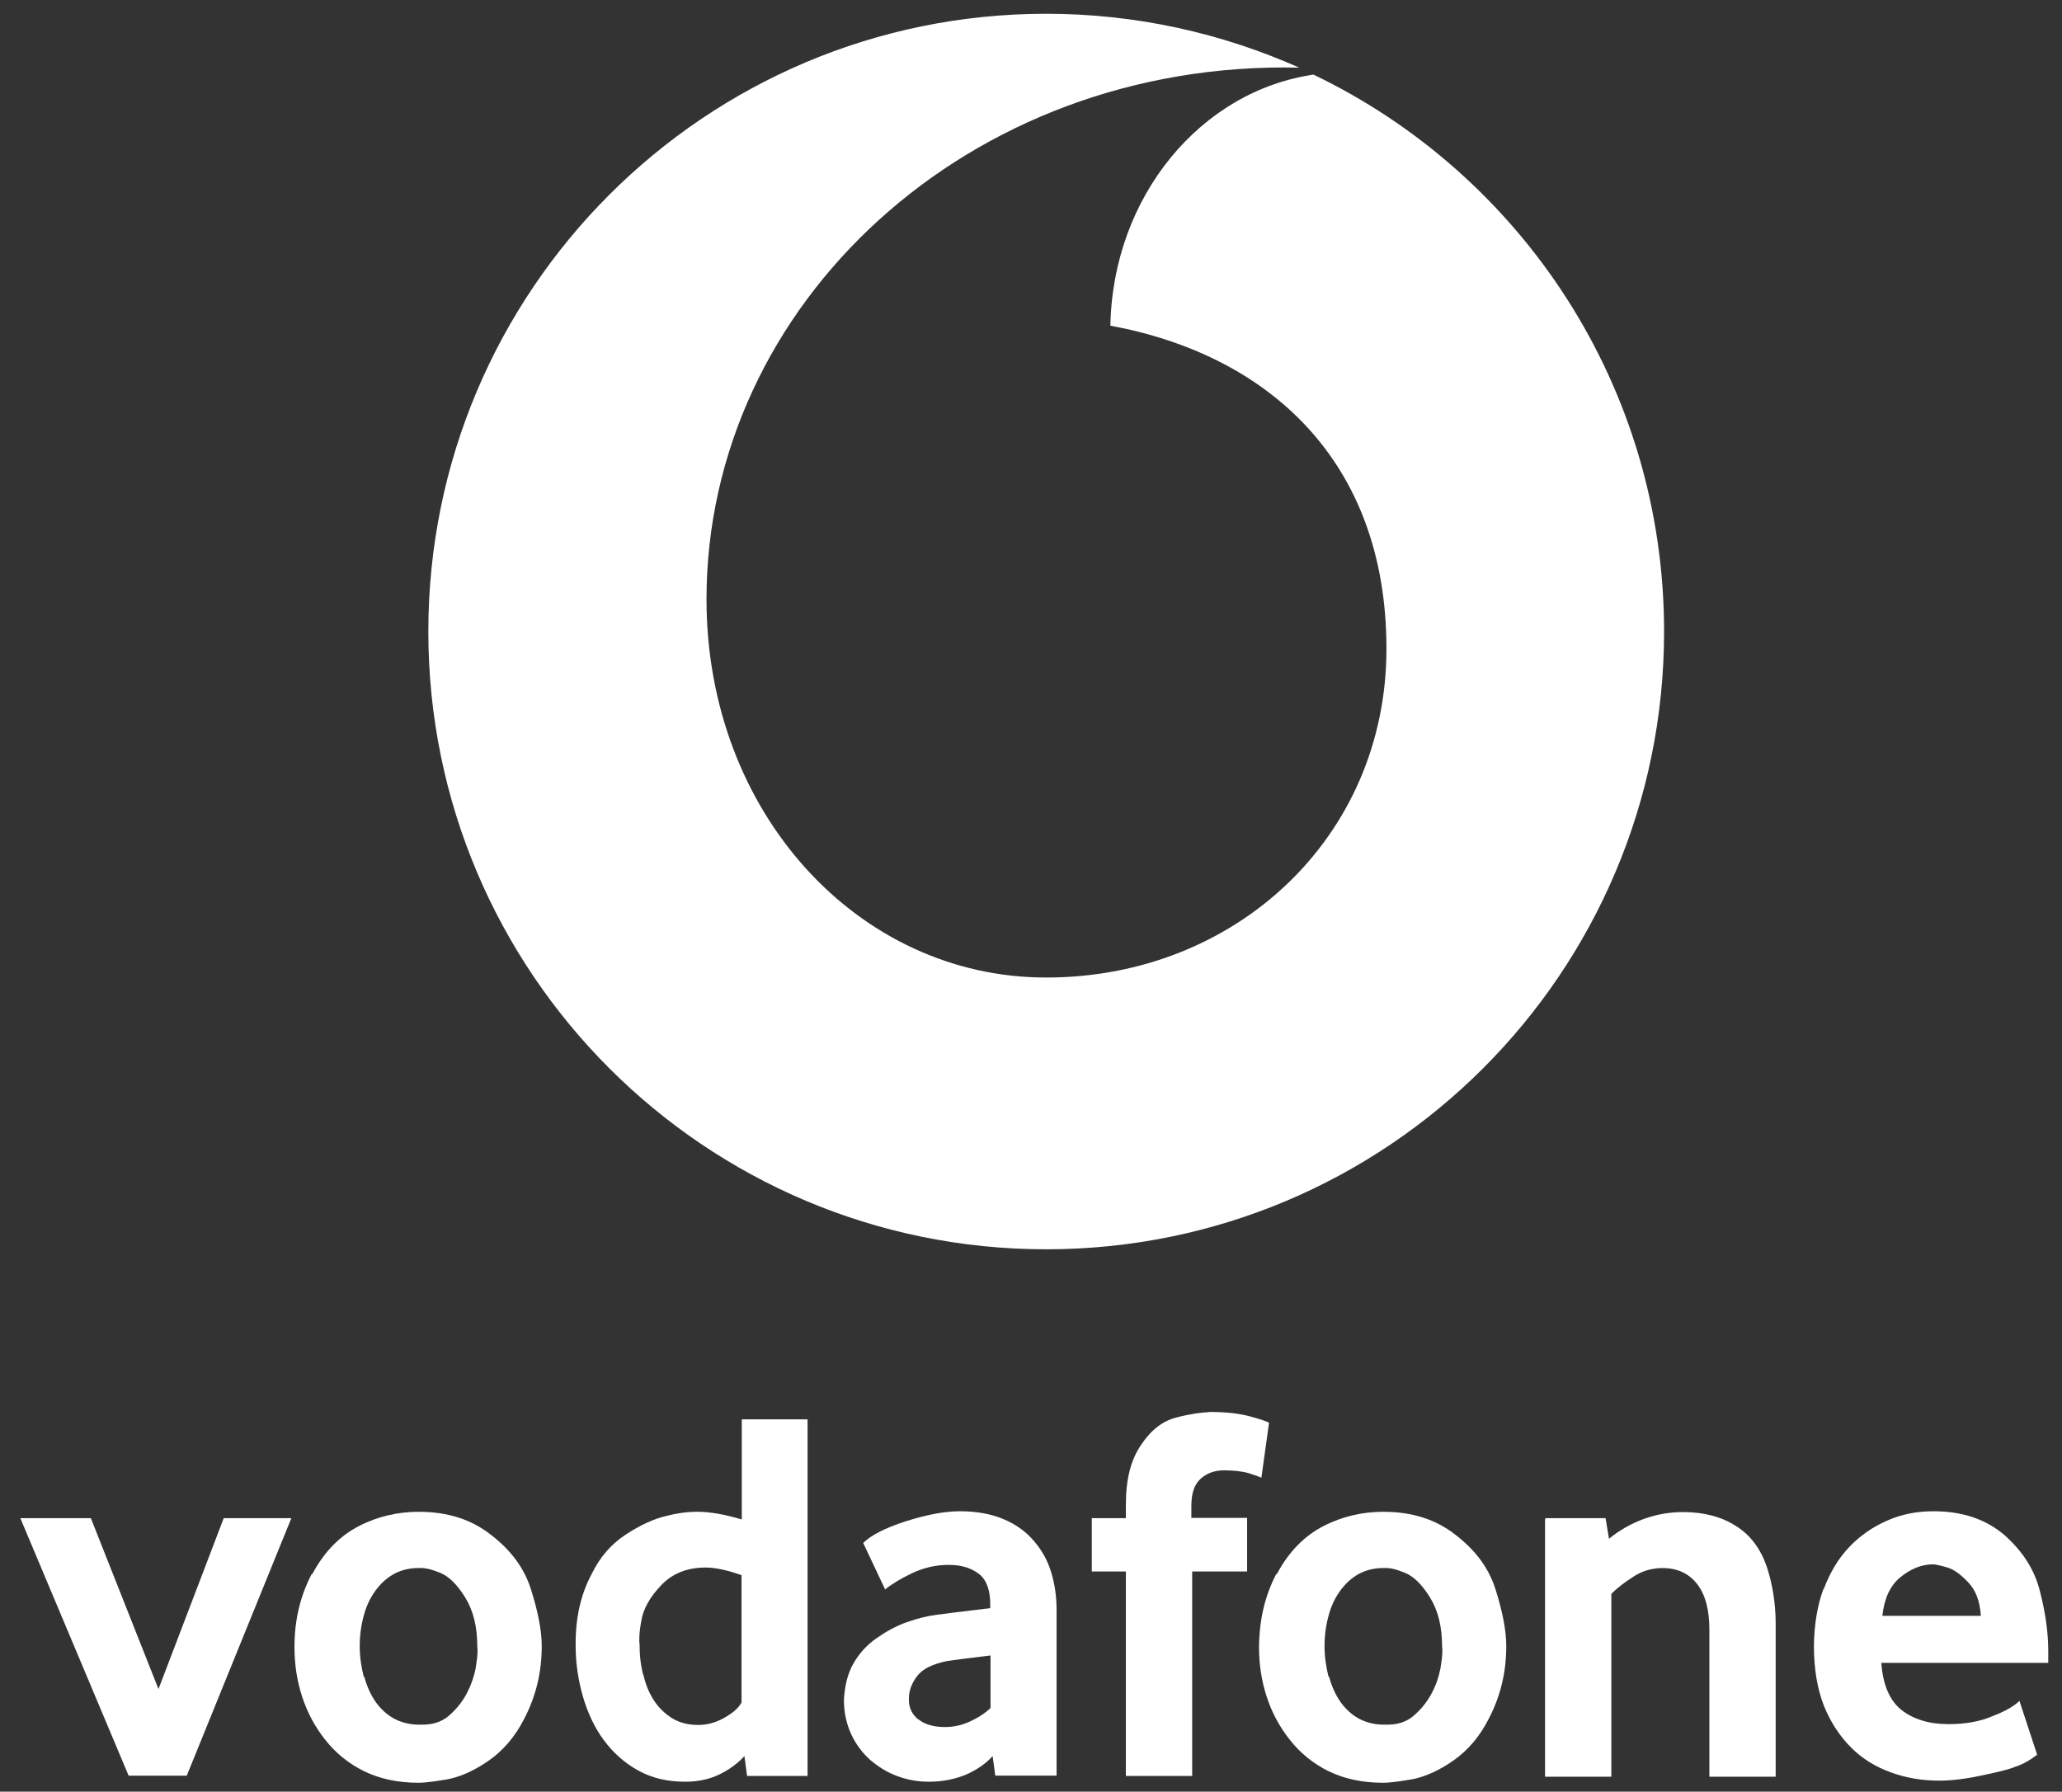
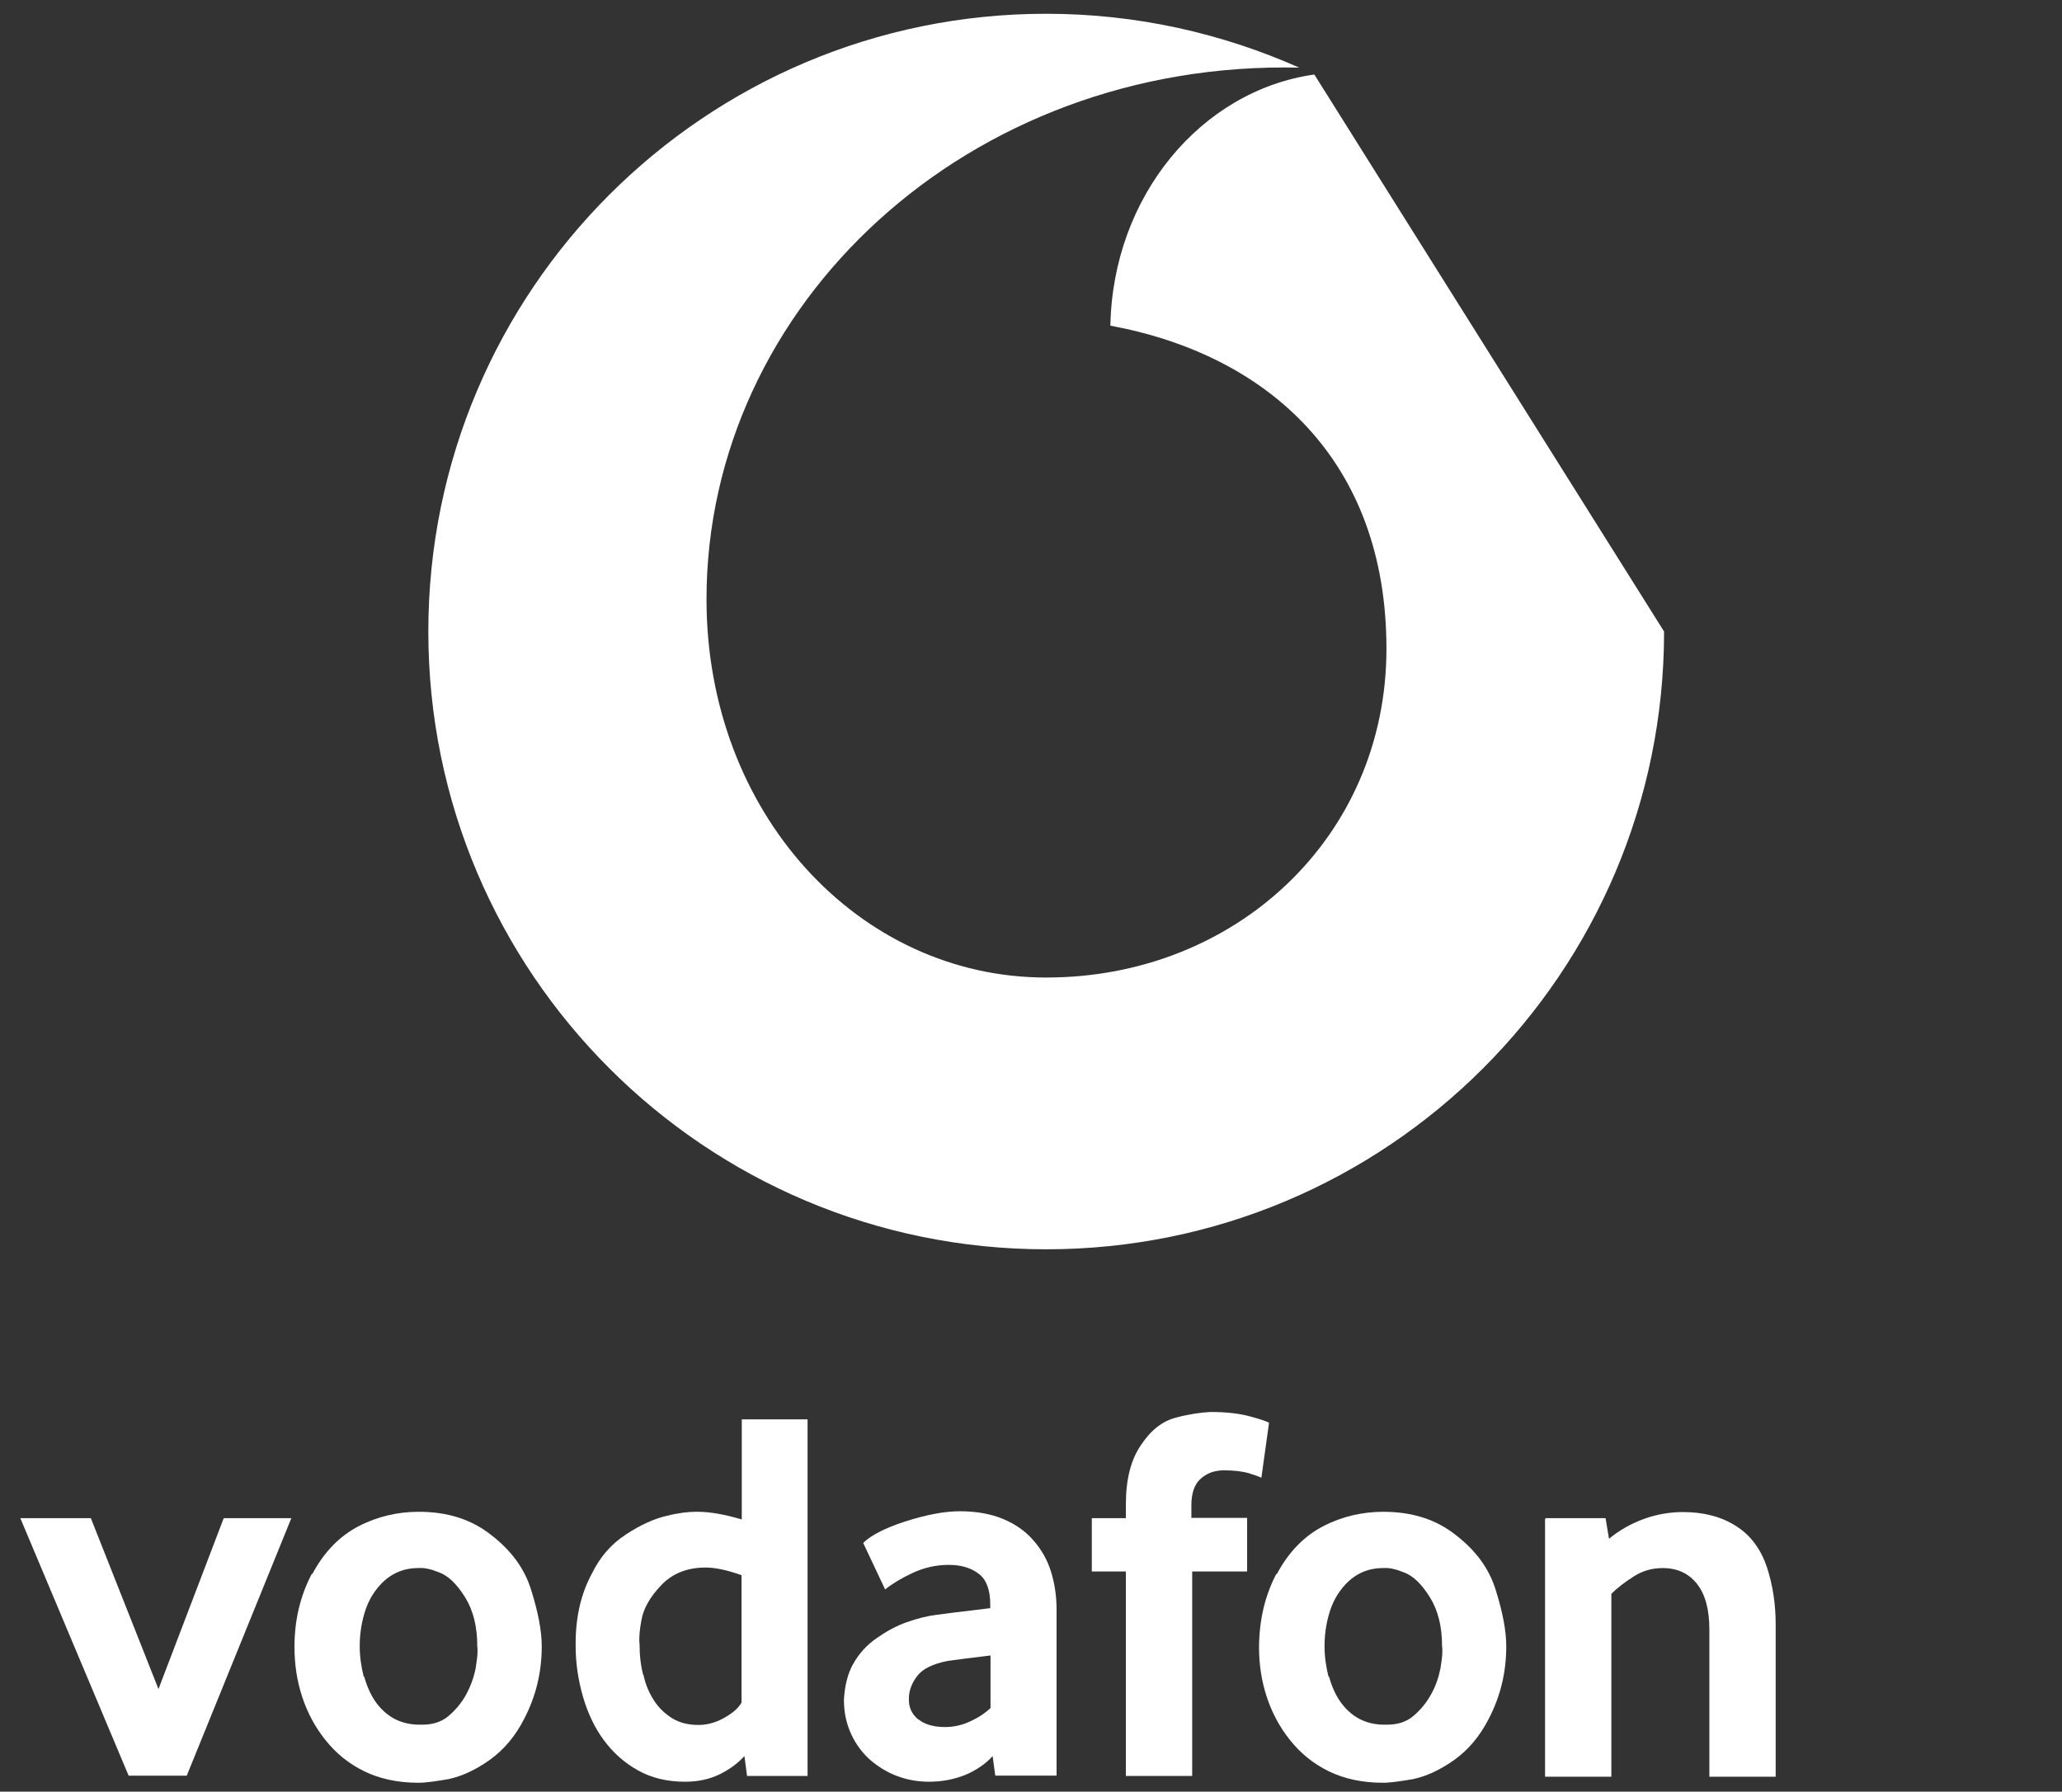
<svg xmlns="http://www.w3.org/2000/svg" width="84" height="73" viewBox="0 0 84 73" fill="none">
  <rect x="0" y="0" width="84" height="73" fill="#333333" stroke="none" />
  <path d="M3.701 61.855L6.456 68.818L9.114 61.855H11.869L7.608 72.347H5.24L0.828 61.855H3.701Z" fill="white" />
  <path d="M12.728 64.124C13.201 63.231 13.847 62.575 14.622 62.177C15.397 61.779 16.225 61.596 17.054 61.596C18.238 61.596 19.217 61.908 20.024 62.553C20.831 63.178 21.369 63.909 21.638 64.781C21.918 65.674 22.069 66.438 22.069 67.073C22.069 68.138 21.832 69.118 21.348 70.043C20.992 70.743 20.508 71.313 19.927 71.722C19.346 72.131 18.786 72.378 18.281 72.486C17.775 72.572 17.355 72.636 17.043 72.636C16.204 72.636 15.461 72.475 14.826 72.163C14.191 71.851 13.675 71.421 13.255 70.893C12.835 70.366 12.523 69.785 12.308 69.129C12.093 68.472 11.996 67.794 11.996 67.105C11.996 65.997 12.233 65.028 12.696 64.135L12.728 64.124ZM14.837 68.311C14.945 68.698 15.095 69.042 15.289 69.322C15.483 69.602 15.741 69.849 16.032 70.011C16.322 70.172 16.677 70.269 17.065 70.269H17.204C17.624 70.269 17.968 70.162 18.248 69.936C18.56 69.677 18.797 69.387 18.991 69.042C19.174 68.698 19.303 68.343 19.378 67.966C19.421 67.697 19.453 67.471 19.453 67.278C19.453 67.202 19.453 67.127 19.443 67.073C19.443 66.277 19.281 65.62 18.948 65.082C18.614 64.544 18.27 64.211 17.904 64.071C17.56 63.931 17.301 63.877 17.108 63.888H17.043C16.43 63.888 15.924 64.114 15.515 64.544C15.181 64.899 14.966 65.308 14.837 65.76C14.708 66.212 14.654 66.643 14.654 67.073C14.654 67.504 14.719 67.923 14.816 68.311H14.837Z" fill="white" />
  <path d="M24.106 64.125C24.44 63.437 24.902 62.909 25.494 62.522C26.086 62.135 26.646 61.876 27.173 61.758C27.646 61.639 28.045 61.596 28.335 61.596H28.421C28.927 61.596 29.53 61.704 30.218 61.908V57.83H32.898V72.358H30.433L30.326 71.55C30.068 71.83 29.745 72.078 29.336 72.282C28.927 72.487 28.453 72.594 27.905 72.594C27.184 72.594 26.549 72.444 25.989 72.132C25.43 71.82 24.978 71.411 24.601 70.905C24.224 70.399 23.945 69.796 23.751 69.14C23.557 68.462 23.45 67.784 23.45 67.052C23.439 65.933 23.654 64.965 24.106 64.125V64.125ZM26.215 68.247C26.301 68.656 26.452 68.989 26.646 69.291C26.839 69.592 27.098 69.829 27.388 70.012C27.689 70.195 28.045 70.281 28.453 70.281C28.787 70.281 29.131 70.195 29.465 70.012C29.799 69.829 30.068 69.624 30.208 69.366V64.179C29.637 63.975 29.142 63.867 28.744 63.867C28.002 63.867 27.388 64.104 26.925 64.599C26.474 65.072 26.204 65.556 26.129 66.019C26.064 66.353 26.043 66.622 26.043 66.816C26.043 66.88 26.043 66.934 26.054 66.977C26.054 67.429 26.097 67.849 26.204 68.247H26.215Z" fill="white" />
  <path d="M34.756 67.794C34.992 67.374 35.304 67.03 35.703 66.75C36.101 66.471 36.51 66.245 36.94 66.094C37.37 65.943 37.79 65.836 38.156 65.793C38.361 65.76 39.081 65.674 40.34 65.523V65.373C40.34 64.792 40.19 64.372 39.889 64.135C39.587 63.899 39.189 63.759 38.651 63.759C38.113 63.759 37.618 63.877 37.145 64.103C36.671 64.329 36.305 64.555 36.058 64.76L35.164 62.866C35.466 62.564 36.036 62.263 36.865 61.994C37.736 61.714 38.479 61.574 39.103 61.574C39.781 61.574 40.362 61.682 40.857 61.886C41.352 62.091 41.772 62.381 42.095 62.758C42.428 63.135 42.665 63.554 42.816 64.038C42.966 64.523 43.042 65.039 43.042 65.588V72.346H40.545L40.437 71.55C40.158 71.862 39.781 72.12 39.329 72.314C38.877 72.497 38.382 72.594 37.844 72.594C37.392 72.594 36.962 72.518 36.563 72.368C36.144 72.217 35.789 71.991 35.455 71.711C35.143 71.431 34.874 71.087 34.68 70.667C34.486 70.248 34.379 69.785 34.379 69.258C34.411 68.687 34.529 68.192 34.766 67.773L34.756 67.794ZM37.413 70.054C37.672 70.258 38.027 70.366 38.5 70.366C38.845 70.366 39.189 70.291 39.512 70.14C39.846 69.989 40.125 69.806 40.351 69.591V67.45C39.469 67.557 38.866 67.633 38.587 67.676C38.005 67.794 37.596 67.988 37.37 68.278C37.145 68.569 37.026 68.881 37.026 69.204C37.015 69.559 37.134 69.828 37.403 70.054H37.413Z" fill="white" />
  <path d="M44.477 61.855H45.865V61.285C45.865 60.273 46.069 59.466 46.489 58.864C46.898 58.25 47.371 57.895 47.92 57.755C48.447 57.615 48.91 57.551 49.308 57.529C49.965 57.529 50.503 57.594 50.933 57.712C51.364 57.831 51.622 57.917 51.697 57.971L51.385 60.209C51.299 60.166 51.127 60.101 50.879 60.026C50.621 59.95 50.277 59.907 49.868 59.907C49.491 59.907 49.179 60.015 48.921 60.241C48.663 60.467 48.533 60.822 48.533 61.349V61.844H50.804V64.029H48.566V72.358H45.865V64.029H44.477V61.866V61.855Z" fill="white" />
  <path d="M52.021 64.124C52.494 63.231 53.14 62.575 53.915 62.177C54.69 61.779 55.518 61.596 56.347 61.596C57.531 61.596 58.51 61.908 59.317 62.553C60.124 63.178 60.662 63.909 60.931 64.781C61.211 65.674 61.361 66.438 61.361 67.073C61.361 68.138 61.125 69.118 60.64 70.043C60.285 70.743 59.801 71.313 59.22 71.722C58.639 72.131 58.079 72.378 57.574 72.486C57.068 72.572 56.648 72.636 56.336 72.636C55.497 72.636 54.754 72.475 54.119 72.163C53.484 71.851 52.968 71.421 52.548 70.893C52.128 70.366 51.816 69.785 51.601 69.129C51.386 68.472 51.289 67.794 51.289 67.105C51.3 65.997 51.526 65.028 51.989 64.135L52.021 64.124ZM54.141 68.311C54.248 68.698 54.399 69.042 54.593 69.322C54.786 69.602 55.045 69.849 55.335 70.011C55.626 70.172 55.981 70.269 56.368 70.269H56.508C56.928 70.269 57.272 70.162 57.552 69.936C57.864 69.677 58.101 69.387 58.294 69.042C58.488 68.698 58.607 68.343 58.682 67.966C58.725 67.697 58.757 67.471 58.757 67.278C58.757 67.202 58.757 67.127 58.746 67.073C58.746 66.277 58.585 65.62 58.252 65.082C57.918 64.544 57.574 64.211 57.208 64.071C56.863 63.931 56.605 63.877 56.411 63.888H56.347C55.733 63.888 55.228 64.114 54.819 64.544C54.485 64.899 54.27 65.308 54.141 65.76C54.012 66.212 53.958 66.643 53.958 67.073C53.958 67.504 54.022 67.923 54.119 68.311H54.141Z" fill="white" />
  <path d="M62.952 61.855H65.406L65.546 62.694C65.965 62.35 66.439 62.081 66.966 61.887C67.504 61.694 68.031 61.607 68.57 61.607C69.409 61.607 70.141 61.801 70.722 62.178C71.324 62.554 71.733 63.125 71.981 63.856C72.218 64.588 72.336 65.363 72.336 66.17V72.39H69.635V66.396C69.635 65.589 69.473 64.976 69.14 64.545C68.806 64.115 68.344 63.889 67.73 63.889C67.31 63.889 66.923 63.996 66.568 64.222C66.213 64.448 65.89 64.685 65.642 64.943V72.39H62.941V61.876H62.974L62.952 61.855Z" fill="white" />
-   <path d="M74.293 64.749C74.551 64.06 74.895 63.49 75.337 63.027C75.778 62.564 76.294 62.209 76.886 61.951C77.467 61.693 78.102 61.574 78.769 61.574C79.953 61.574 80.911 61.908 81.653 62.543C82.396 63.199 82.891 63.963 83.106 64.856C83.332 65.728 83.44 66.535 83.44 67.278V67.751H76.639C76.703 68.633 76.972 69.279 77.456 69.667C77.951 70.054 78.597 70.248 79.372 70.248C80.061 70.248 80.674 70.14 81.191 69.914C81.718 69.71 82.073 69.494 82.267 69.301L82.988 71.496C82.676 71.733 82.364 71.905 82.073 71.991C81.89 72.077 81.46 72.185 80.792 72.325C80.114 72.475 79.533 72.55 78.995 72.55C78.307 72.55 77.661 72.443 77.037 72.217C76.413 71.991 75.875 71.668 75.412 71.205C74.949 70.743 74.573 70.172 74.303 69.505C74.034 68.816 73.894 68.009 73.894 67.052C73.905 66.201 74.034 65.405 74.282 64.738L74.293 64.749ZM80.695 65.836C80.653 65.233 80.491 64.792 80.168 64.458C79.867 64.146 79.587 63.931 79.297 63.856C79.028 63.78 78.845 63.737 78.748 63.737C78.285 63.737 77.833 63.92 77.413 64.264C76.994 64.609 76.757 65.136 76.682 65.836H80.685H80.695Z" fill="white" />
-   <path d="M53.542 3.036C48.915 3.692 45.331 8.007 45.234 13.269C51.637 14.453 56.48 18.747 56.48 26.43C56.48 34.114 50.324 39.828 42.63 39.828C34.979 39.839 28.781 33.123 28.781 24.418C28.781 12.409 39.445 2.444 52.928 2.756C49.776 1.357 46.3 0.561 42.619 0.561C28.727 0.561 17.449 11.827 17.449 25.731C17.449 39.634 28.727 50.901 42.619 50.901C56.512 50.901 67.79 39.634 67.79 25.731C67.79 15.734 61.968 7.103 53.52 3.046L53.542 3.036Z" fill="white" />
+   <path d="M53.542 3.036C48.915 3.692 45.331 8.007 45.234 13.269C51.637 14.453 56.48 18.747 56.48 26.43C56.48 34.114 50.324 39.828 42.63 39.828C34.979 39.839 28.781 33.123 28.781 24.418C28.781 12.409 39.445 2.444 52.928 2.756C49.776 1.357 46.3 0.561 42.619 0.561C28.727 0.561 17.449 11.827 17.449 25.731C17.449 39.634 28.727 50.901 42.619 50.901C56.512 50.901 67.79 39.634 67.79 25.731L53.542 3.036Z" fill="white" />
</svg>